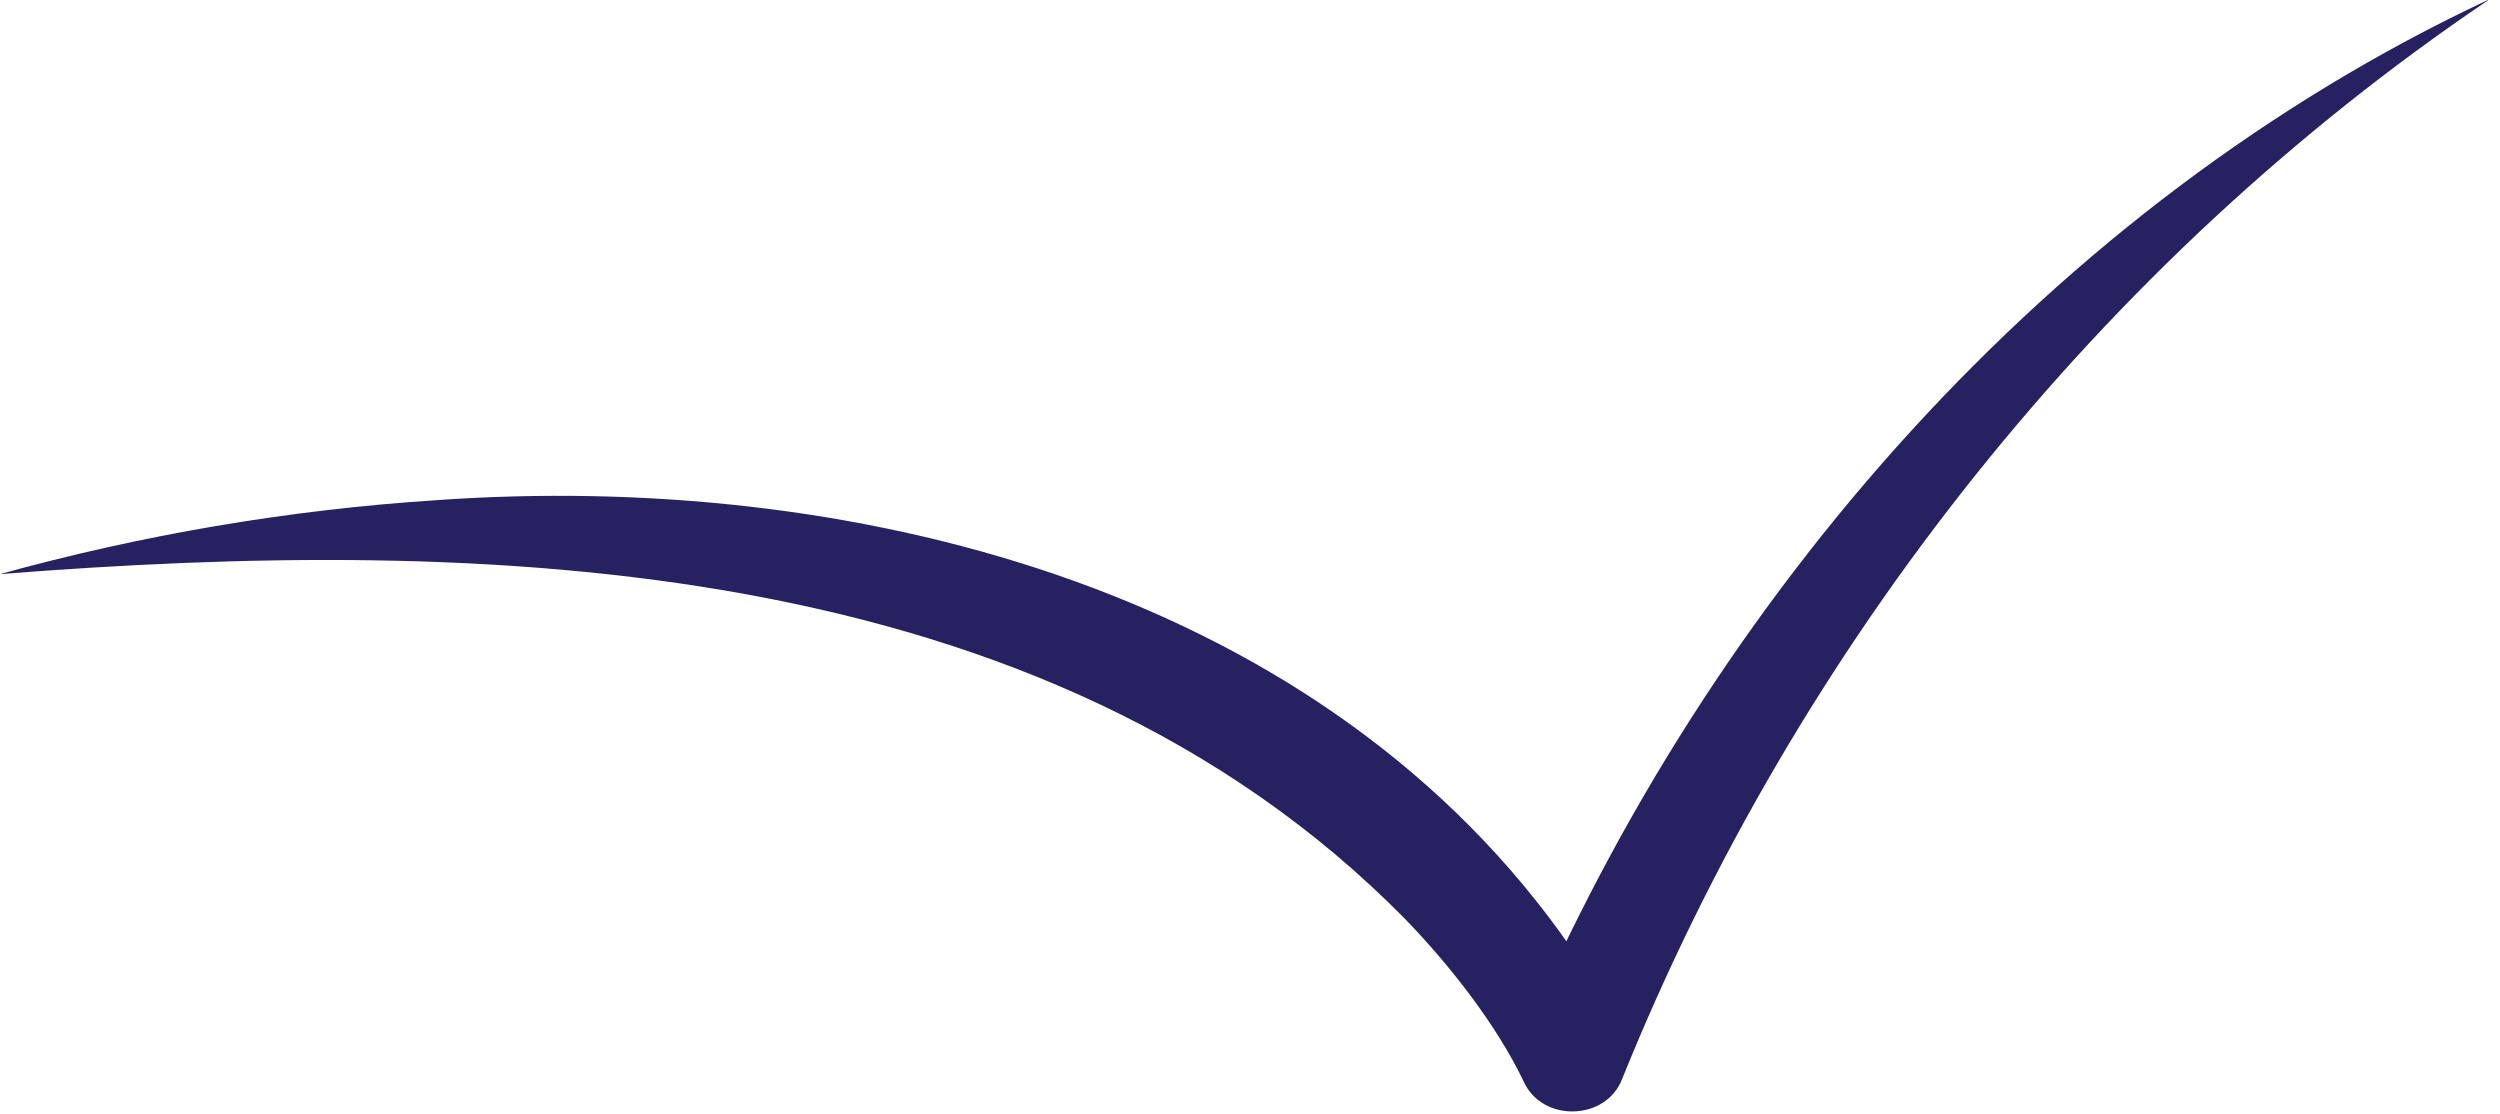
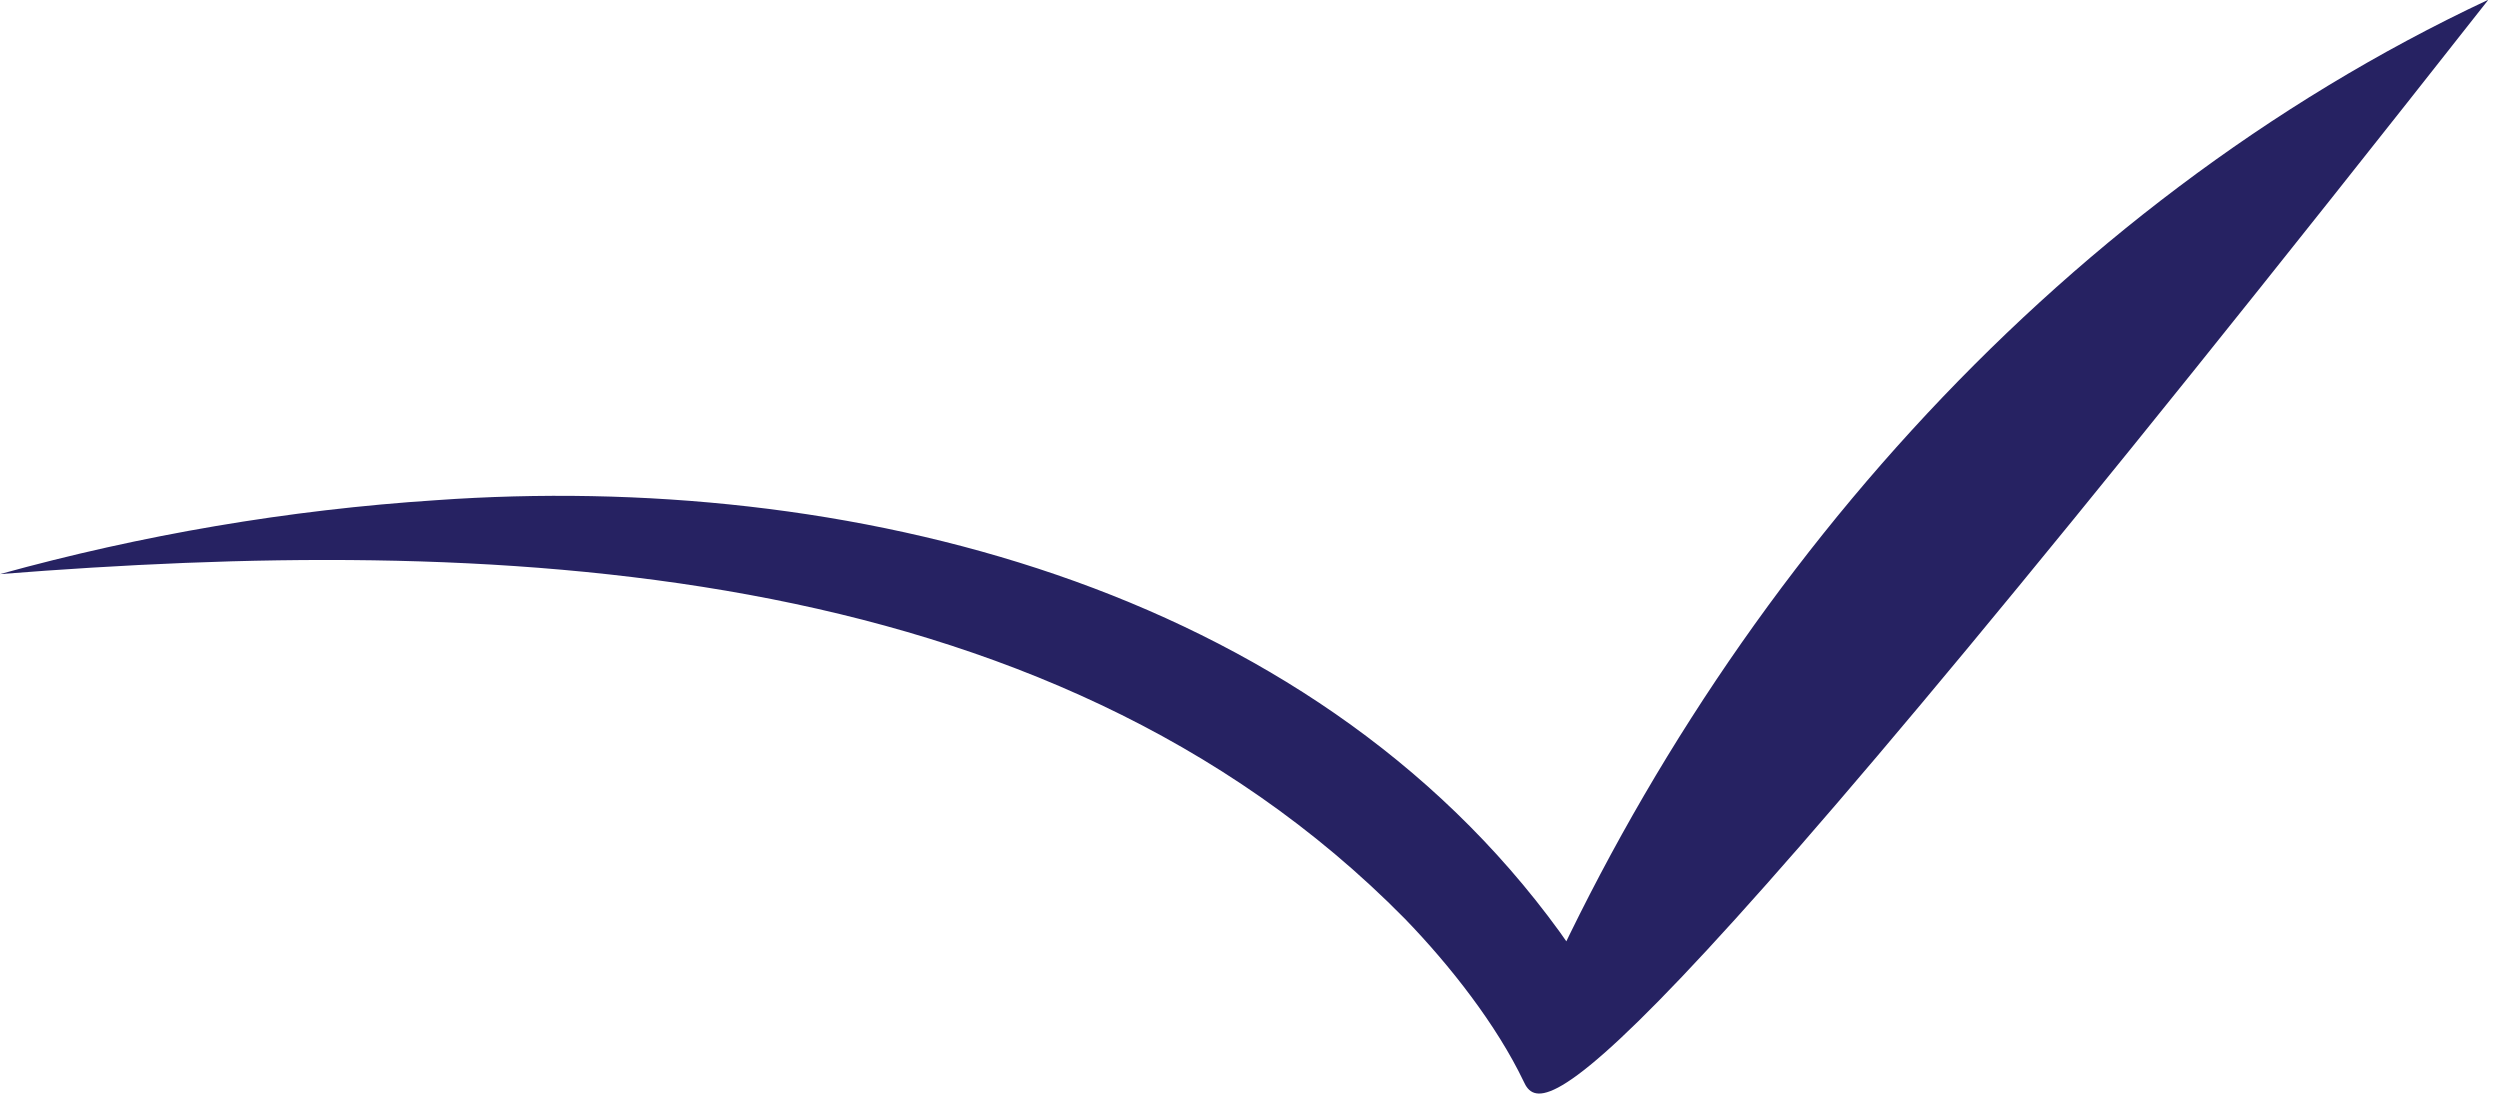
<svg xmlns="http://www.w3.org/2000/svg" fill="none" height="100%" overflow="visible" preserveAspectRatio="none" style="display: block;" viewBox="0 0 101 45" width="100%">
-   <path d="M100.506 0.02C84.829 10.621 72.607 26.083 65.54 43.576C64.895 45.294 62.299 45.353 61.557 43.693C60.464 41.409 58.589 39.008 56.754 37.114C42.17 22.315 19.562 21.651 0 23.194C5.72 21.612 11.636 20.597 17.63 20.207C34.127 19.035 52.83 23.604 63.021 37.66C63.958 38.988 64.778 40.218 65.54 41.897H61.518C69.112 24.092 82.837 8.297 100.506 0V0.02Z" fill="#262262" id="Vector" />
+   <path d="M100.506 0.02C64.895 45.294 62.299 45.353 61.557 43.693C60.464 41.409 58.589 39.008 56.754 37.114C42.17 22.315 19.562 21.651 0 23.194C5.72 21.612 11.636 20.597 17.63 20.207C34.127 19.035 52.83 23.604 63.021 37.66C63.958 38.988 64.778 40.218 65.54 41.897H61.518C69.112 24.092 82.837 8.297 100.506 0V0.02Z" fill="#262262" id="Vector" />
</svg>